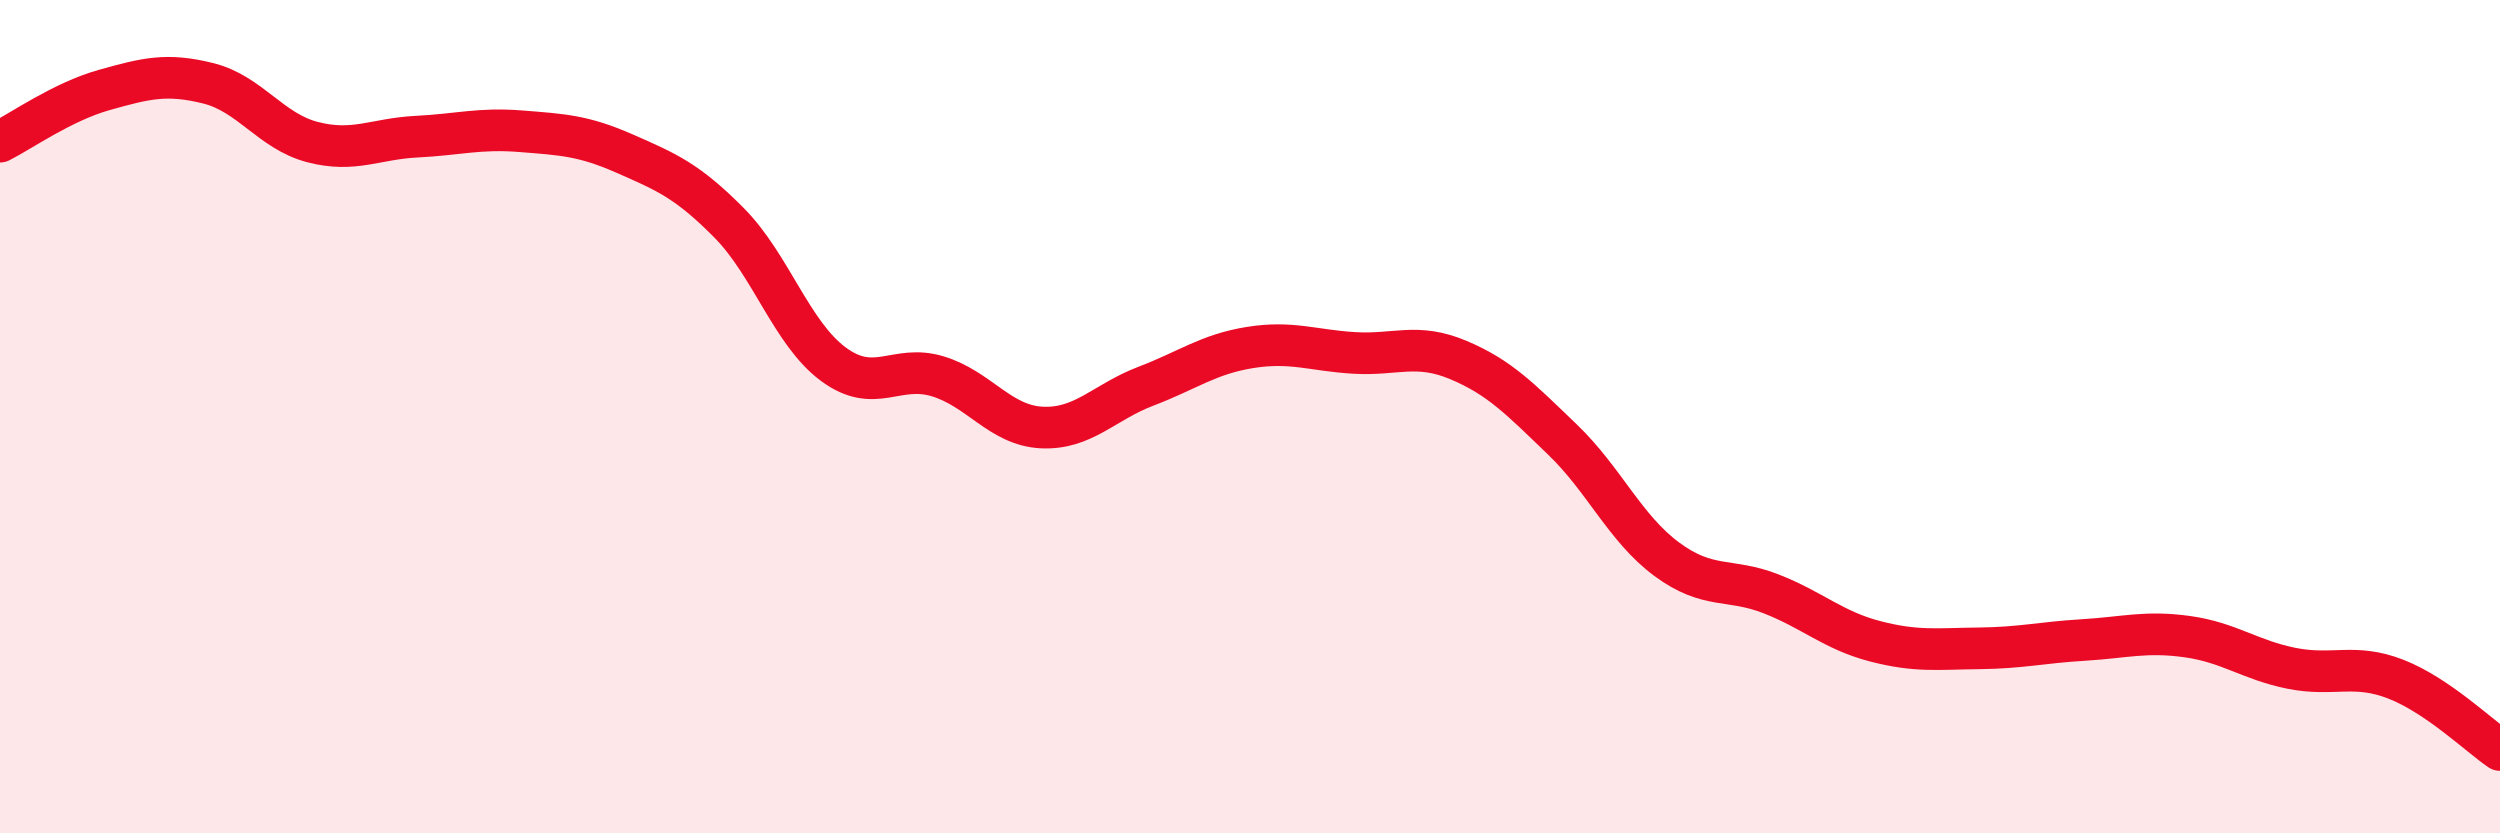
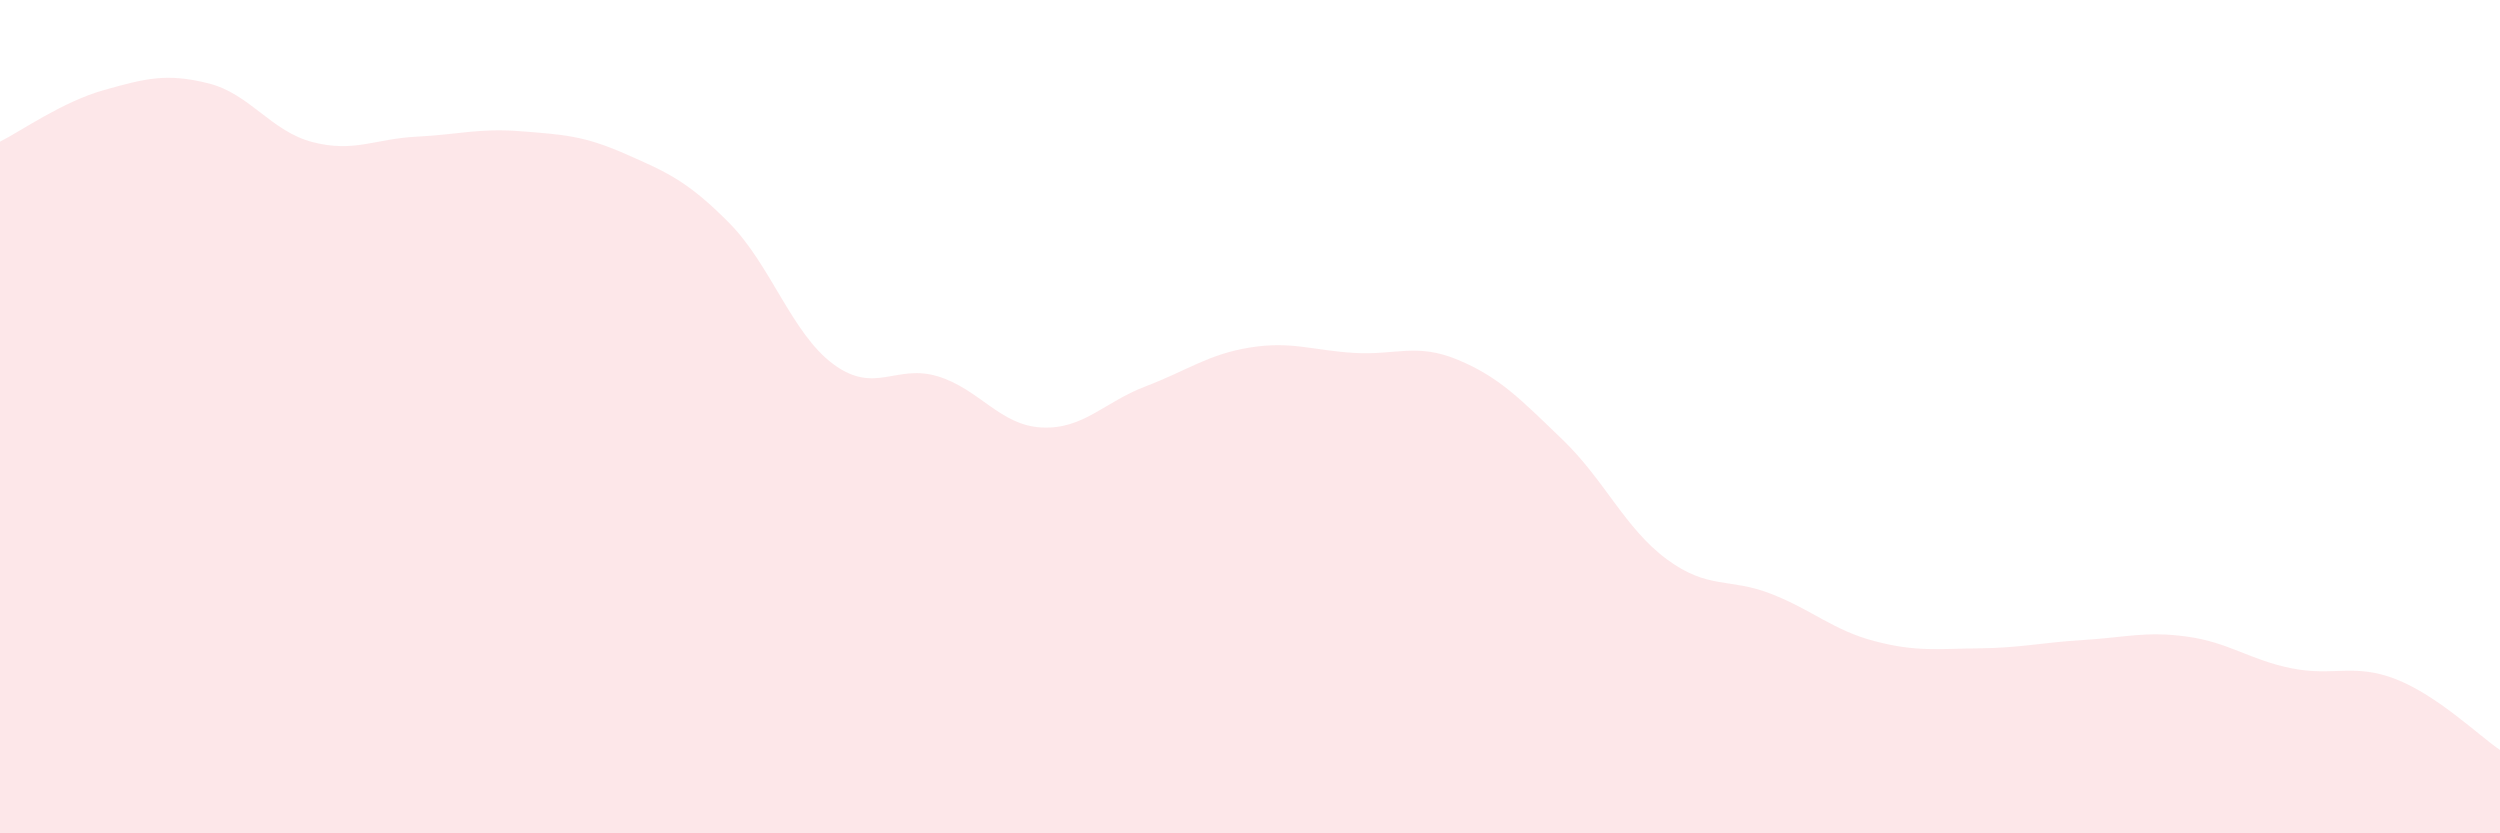
<svg xmlns="http://www.w3.org/2000/svg" width="60" height="20" viewBox="0 0 60 20">
  <path d="M 0,3.4 C 0.5,3.15 1.5,2.44 2.5,2.16 C 3.5,1.88 4,1.75 5,2 C 6,2.25 6.5,3.15 7.5,3.41 C 8.5,3.67 9,3.33 10,3.28 C 11,3.23 11.5,3.07 12.5,3.15 C 13.5,3.23 14,3.25 15,3.69 C 16,4.13 16.5,4.34 17.5,5.35 C 18.5,6.36 19,8 20,8.74 C 21,9.48 21.5,8.73 22.5,9.03 C 23.5,9.33 24,10.21 25,10.26 C 26,10.31 26.5,9.65 27.5,9.27 C 28.5,8.89 29,8.5 30,8.34 C 31,8.18 31.5,8.41 32.5,8.47 C 33.5,8.53 34,8.22 35,8.64 C 36,9.06 36.5,9.59 37.5,10.55 C 38.5,11.51 39,12.68 40,13.42 C 41,14.16 41.5,13.86 42.5,14.25 C 43.5,14.64 44,15.13 45,15.39 C 46,15.65 46.5,15.57 47.5,15.56 C 48.5,15.55 49,15.42 50,15.36 C 51,15.3 51.5,15.14 52.5,15.28 C 53.5,15.42 54,15.84 55,16.04 C 56,16.24 56.5,15.91 57.5,16.3 C 58.5,16.69 59.5,17.66 60,18L60 20L0 20Z" fill="#EB0A25" opacity="0.1" stroke-linecap="round" stroke-linejoin="round" />
-   <path d="M 0,3.4 C 0.5,3.15 1.5,2.44 2.5,2.16 C 3.5,1.88 4,1.75 5,2 C 6,2.25 6.5,3.15 7.5,3.41 C 8.5,3.67 9,3.33 10,3.28 C 11,3.23 11.5,3.07 12.5,3.15 C 13.5,3.23 14,3.25 15,3.69 C 16,4.13 16.5,4.34 17.5,5.35 C 18.5,6.36 19,8 20,8.74 C 21,9.48 21.5,8.73 22.5,9.03 C 23.5,9.33 24,10.21 25,10.26 C 26,10.31 26.5,9.65 27.5,9.27 C 28.5,8.89 29,8.5 30,8.34 C 31,8.18 31.5,8.41 32.5,8.47 C 33.5,8.53 34,8.22 35,8.64 C 36,9.06 36.5,9.59 37.5,10.55 C 38.5,11.51 39,12.68 40,13.42 C 41,14.16 41.5,13.86 42.5,14.25 C 43.5,14.64 44,15.13 45,15.39 C 46,15.65 46.5,15.57 47.5,15.56 C 48.5,15.55 49,15.42 50,15.36 C 51,15.3 51.5,15.14 52.5,15.28 C 53.5,15.42 54,15.84 55,16.04 C 56,16.24 56.5,15.91 57.5,16.3 C 58.5,16.69 59.5,17.66 60,18" stroke="#EB0A25" stroke-width="1" fill="none" stroke-linecap="round" stroke-linejoin="round" />
</svg>